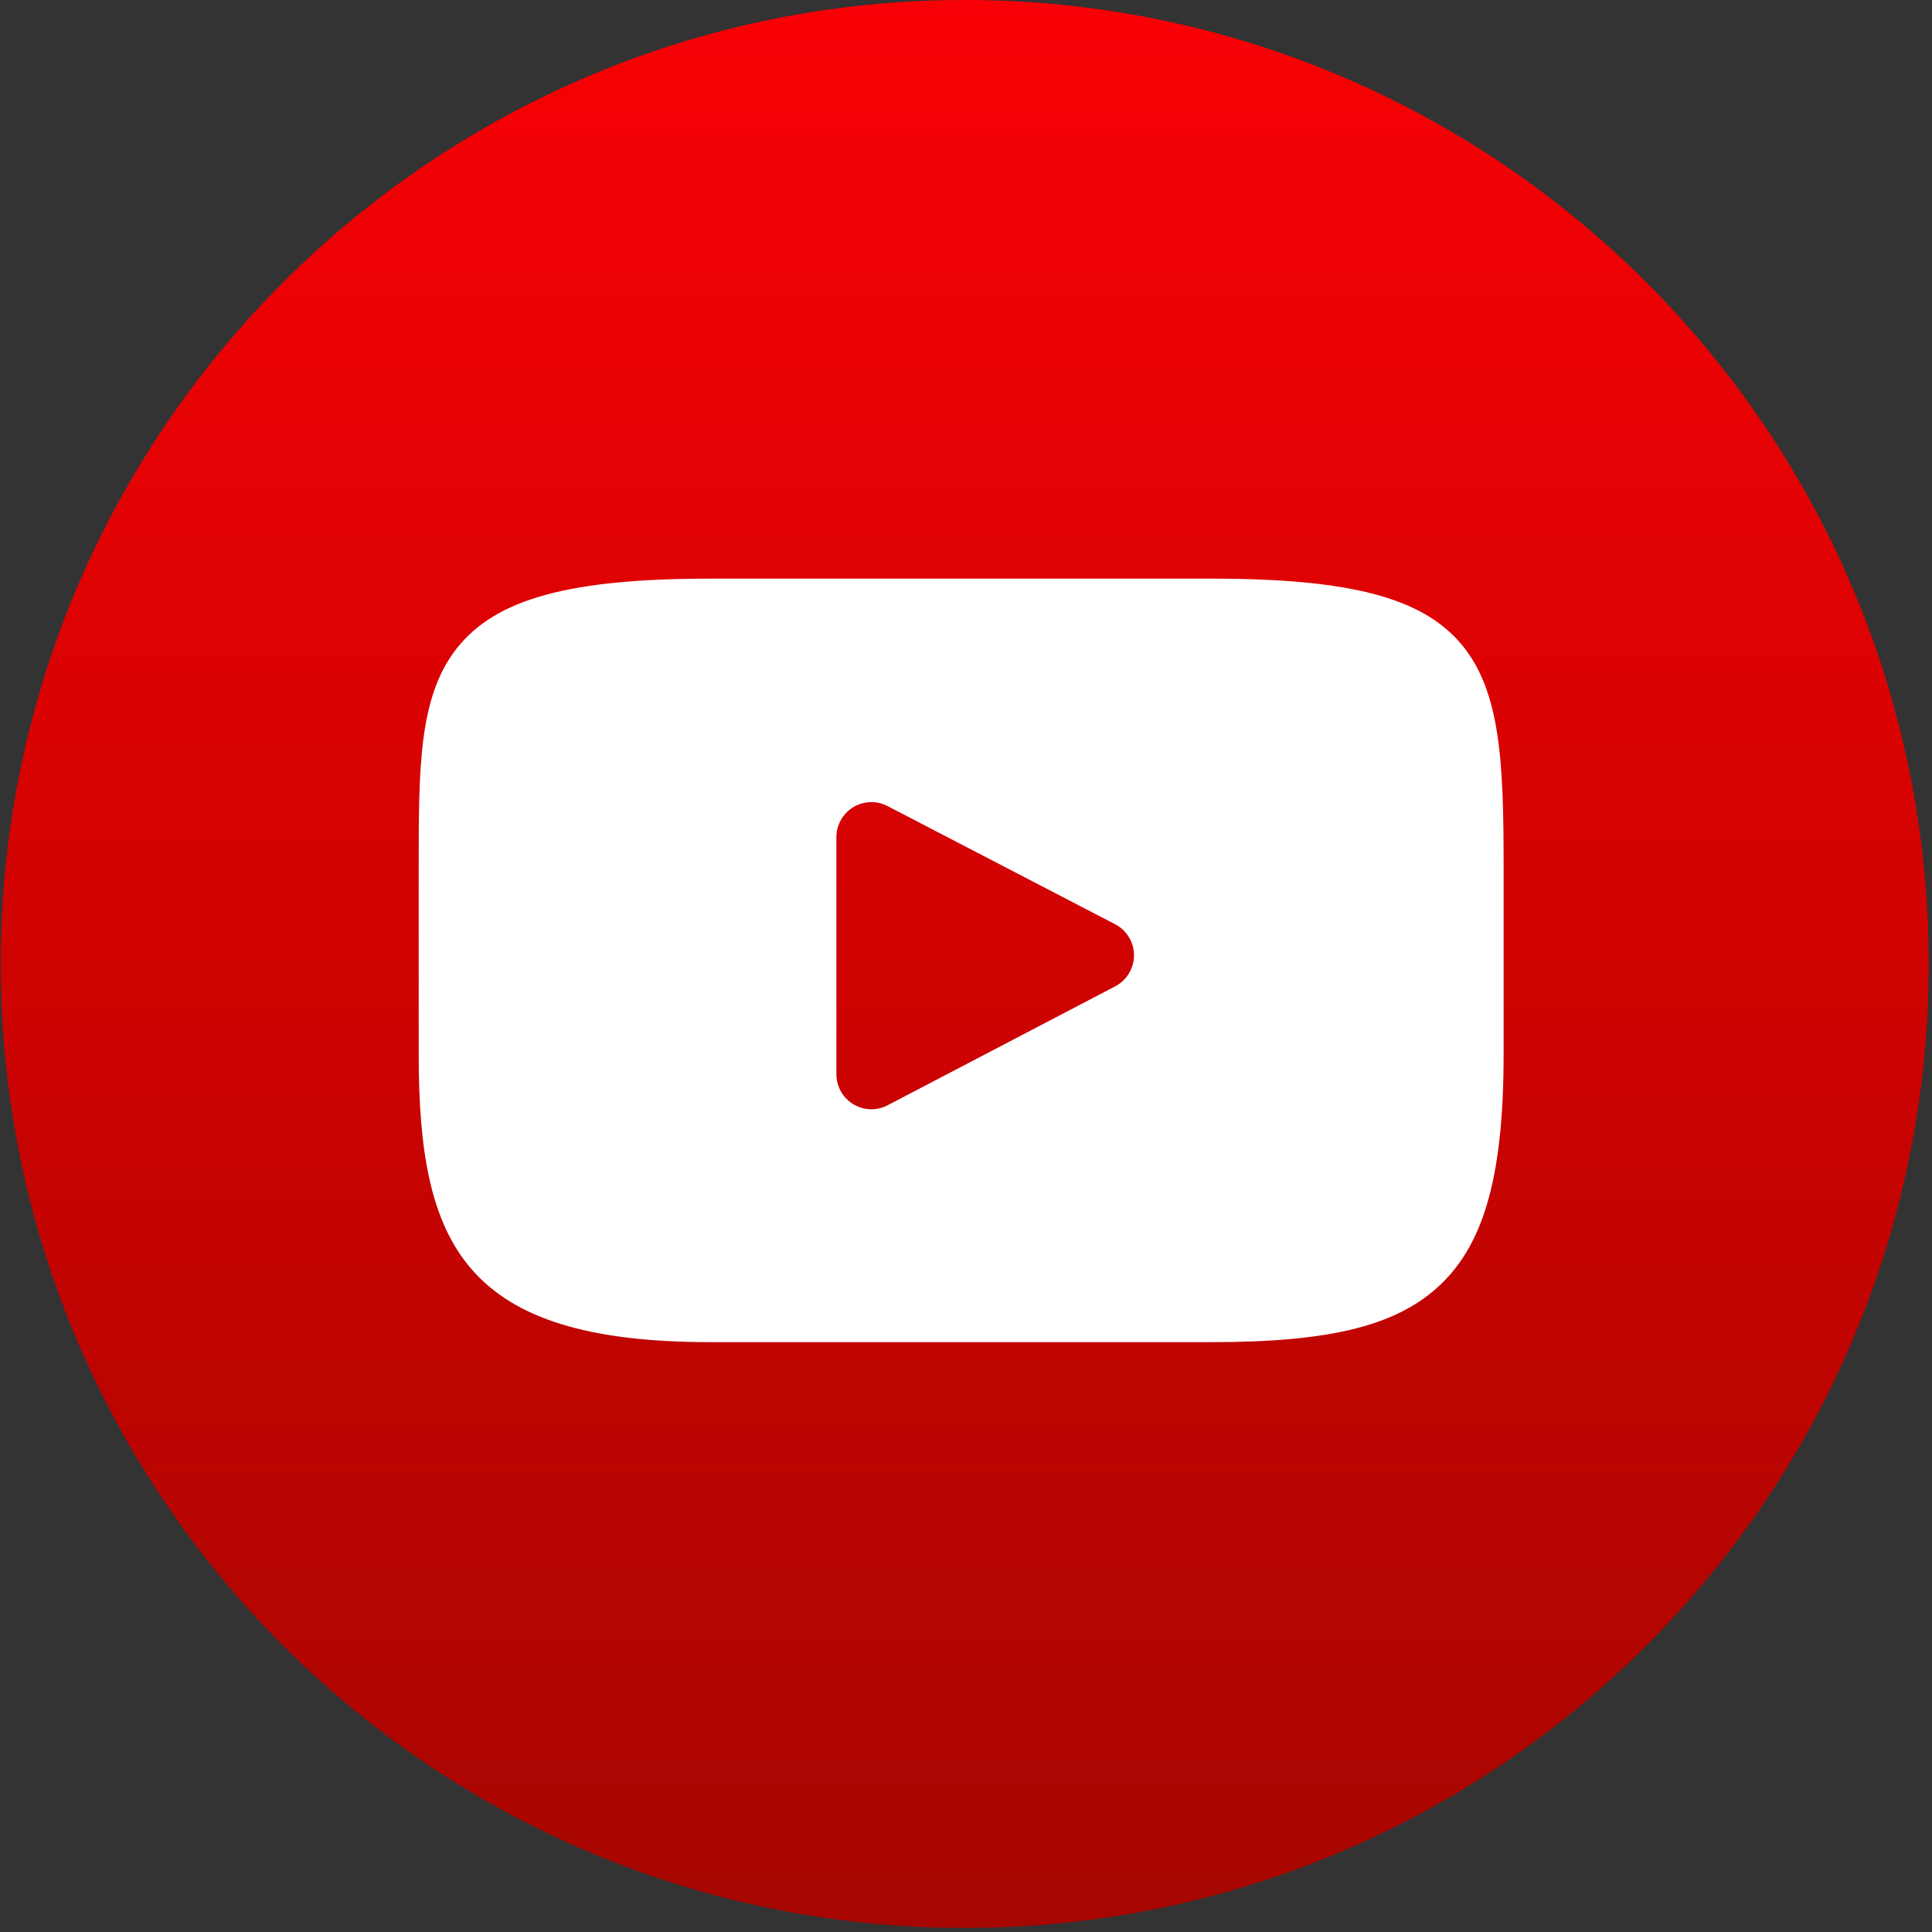
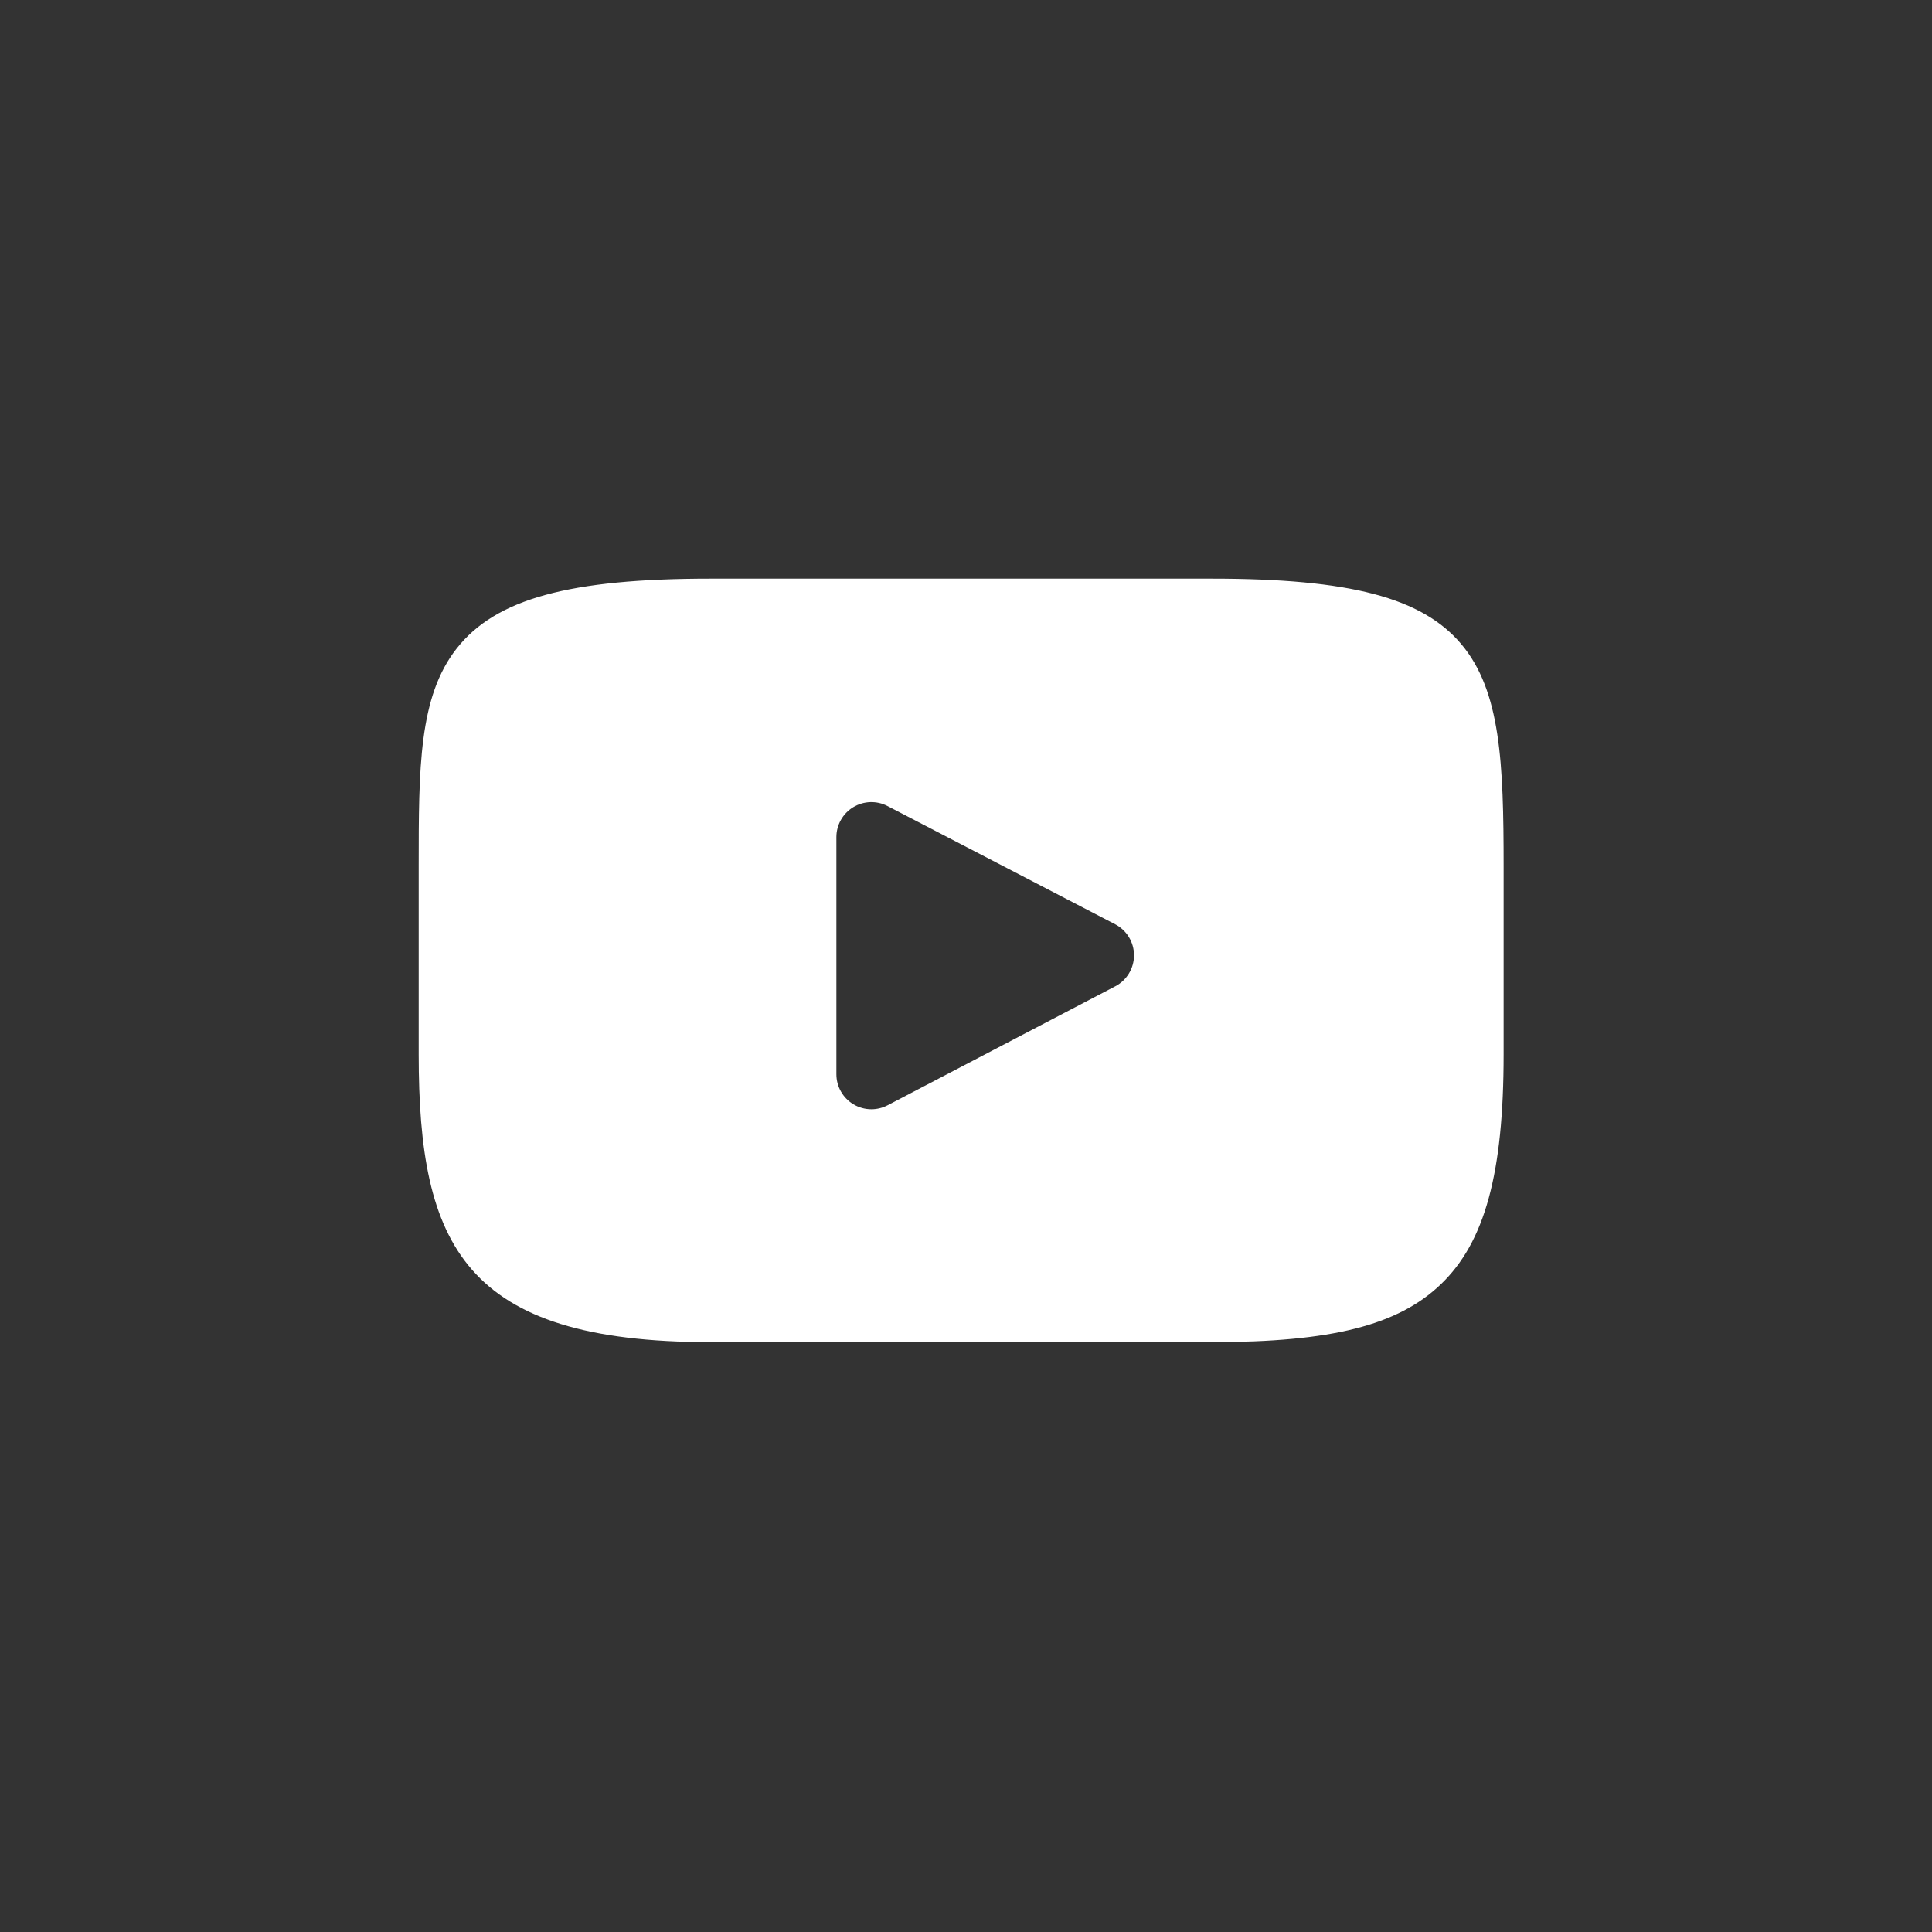
<svg xmlns="http://www.w3.org/2000/svg" width="177" height="177" viewBox="0 0 177 177" fill="none">
  <rect x="0" y="0" width="177" height="177" fill="#333333" stroke="none" />
-   <path d="M176.698 88.314C176.698 137.088 137.158 176.627 88.384 176.627C39.61 176.627 0.07 137.088 0.07 88.314C0.07 39.539 39.61 0 88.384 0C137.158 0 176.698 39.539 176.698 88.314Z" fill="url(#paint0_linear_1107_36)" />
  <g clip-path="url(#clip0_1107_36)">
    <path d="M133.879 59.016C130.291 54.751 123.667 53.012 111.016 53.012H65.095C52.155 53.012 45.419 54.864 41.844 59.404C38.359 63.831 38.359 70.355 38.359 79.383V96.59C38.359 114.081 42.494 122.961 65.095 122.961H111.016C121.987 122.961 128.066 121.426 131.999 117.662C136.032 113.802 137.753 107.5 137.753 96.59V79.383C137.753 69.862 137.483 63.3 133.879 59.016ZM102.17 90.362L81.317 101.26C80.851 101.504 80.341 101.625 79.832 101.625C79.256 101.625 78.681 101.47 78.171 101.161C77.212 100.58 76.626 99.54 76.626 98.419V76.692C76.626 75.572 77.21 74.534 78.168 73.952C79.125 73.37 80.317 73.331 81.31 73.847L102.163 84.675C103.224 85.226 103.89 86.321 103.892 87.516C103.893 88.712 103.23 89.809 102.17 90.362Z" fill="white" />
  </g>
  <defs>
    <linearGradient id="paint0_linear_1107_36" x1="56.692" y1="-14.665" x2="56.692" y2="183.715" gradientUnits="userSpaceOnUse">
      <stop stop-color="#FF0005" />
      <stop offset="1" stop-color="#A30600" />
    </linearGradient>
    <clipPath id="clip0_1107_36">
      <rect width="99.393" height="99.393" fill="white" transform="translate(38.359 38.289)" />
    </clipPath>
  </defs>
</svg>